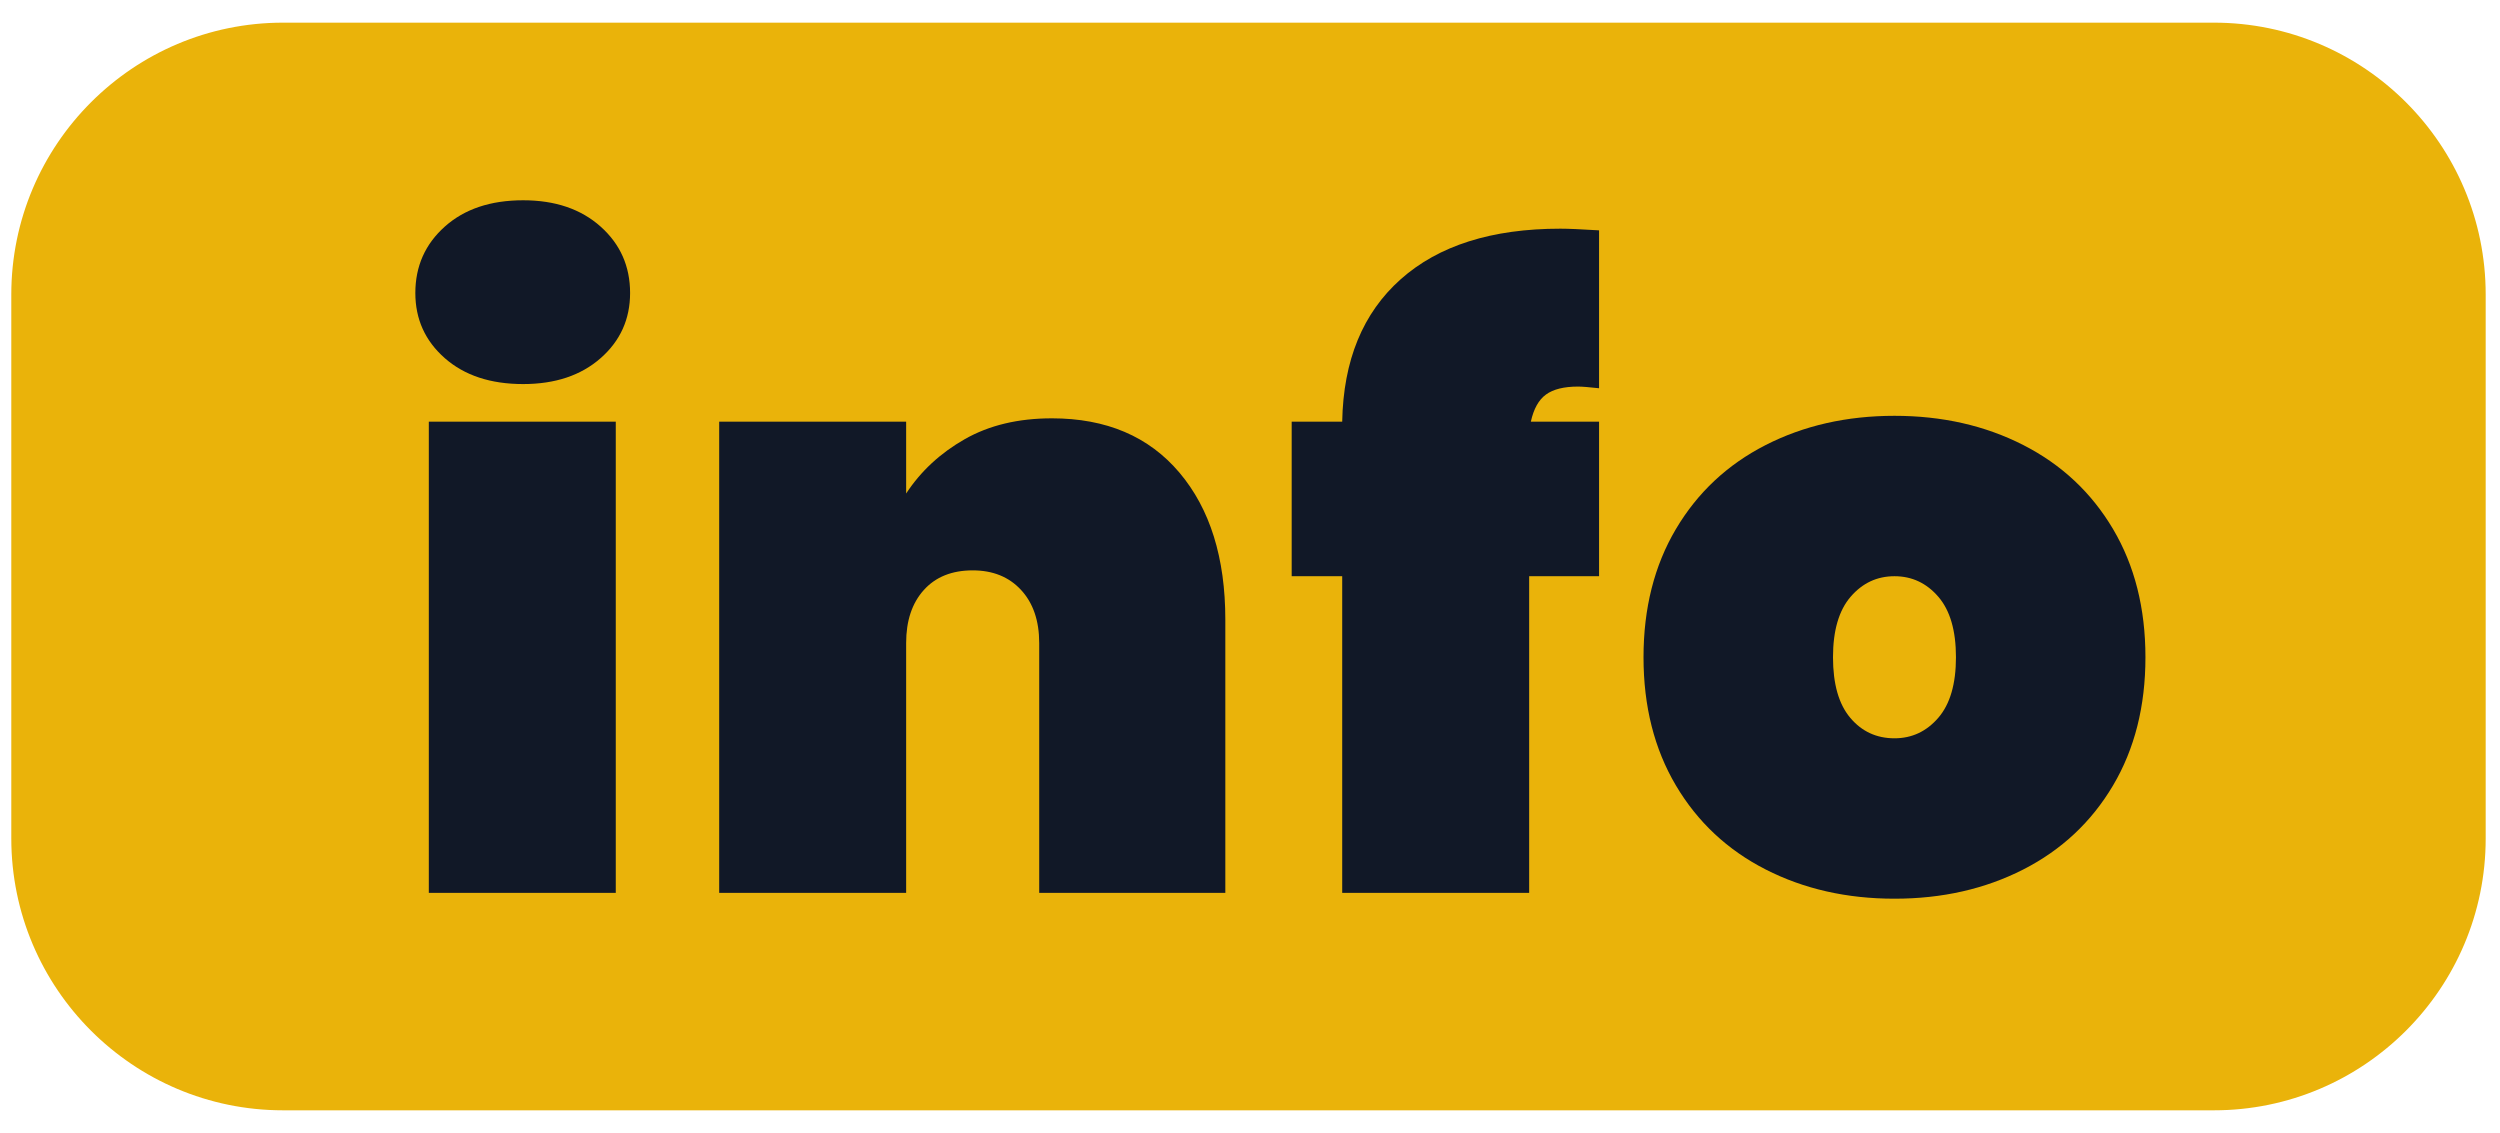
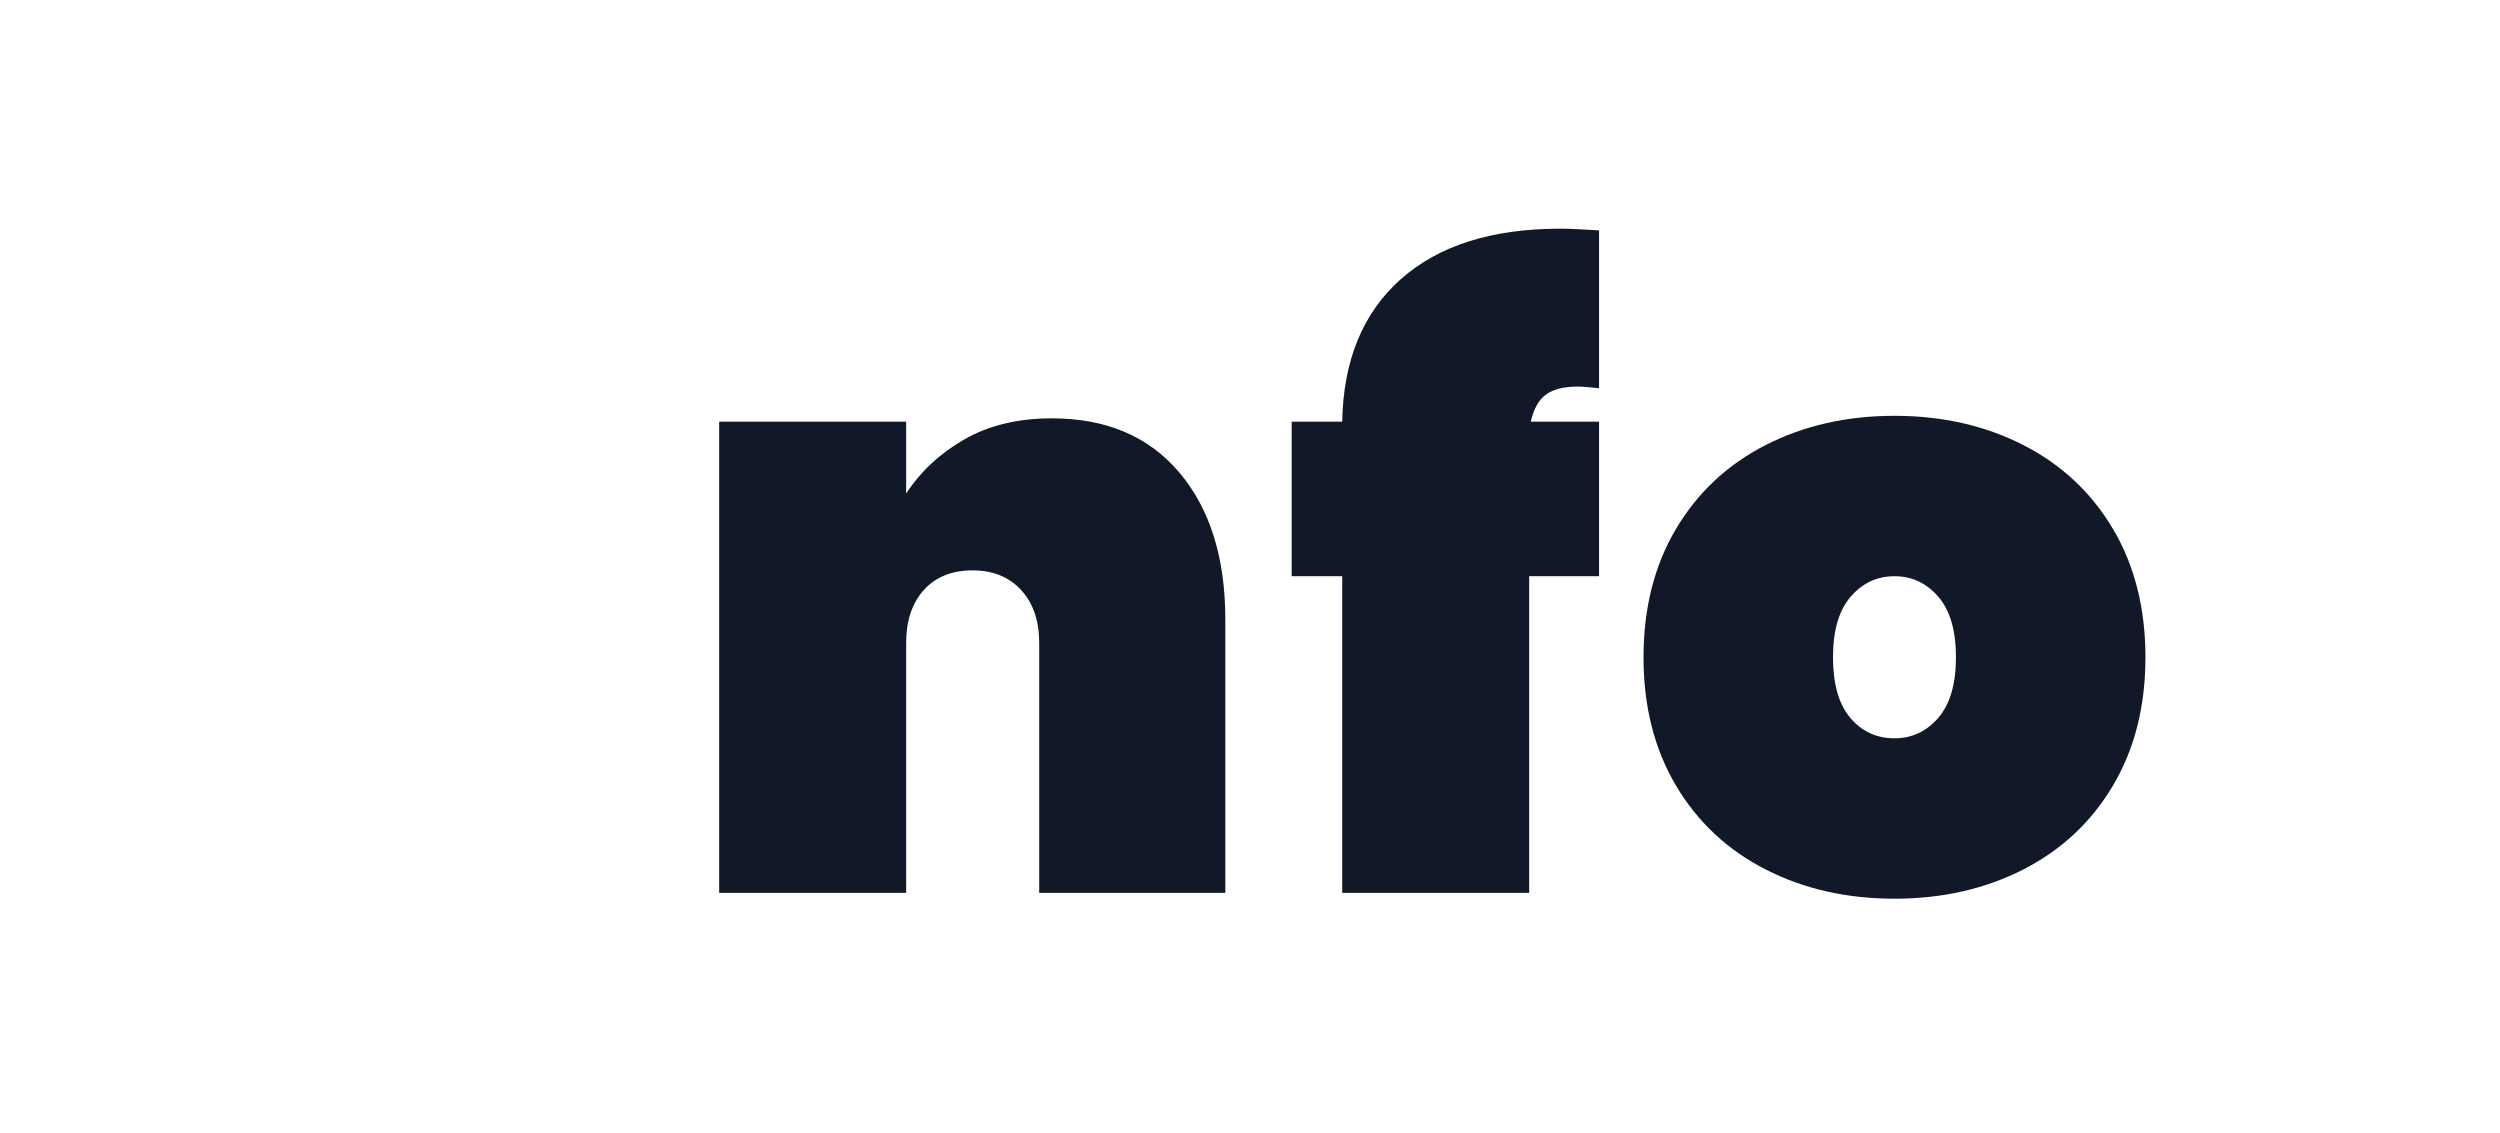
<svg xmlns="http://www.w3.org/2000/svg" clip-rule="evenodd" fill-rule="evenodd" stroke-linejoin="round" stroke-miterlimit="2" viewBox="0 0 256 116">
-   <path d="m248.842 37.144v46.291c0 12.774-11.679 23.145-26.064 23.145h-185.118c-14.385 0-26.063-10.371-26.063-23.145v-46.291c0-12.774 11.678-23.146 26.063-23.146h185.118c14.385 0 26.064 10.372 26.064 23.146z" fill="#eab30a" transform="matrix(1.068 0 0 1.203 -11.229 -14.52)" />
  <g fill="#111827" fill-rule="nonzero" transform="matrix(.501 0 0 .497 -169.163 7.987)">
-     <path d="m444.576 63.061c-6.656 0-11.992-1.778-16.008-5.336-4.016-3.557-6.025-8.032-6.025-13.426 0-5.508 2.009-10.069 6.025-13.684s9.352-5.422 16.008-5.422c6.541 0 11.82 1.807 15.836 5.422 4.017 3.615 6.025 8.176 6.025 13.684 0 5.394-2.008 9.869-6.025 13.426-4.016 3.558-9.295 5.336-15.836 5.336zm18.934 7.746v97.082h-38.212v-97.082z" />
    <path d="m548.715 70.119c11.131 0 19.824 3.729 26.078 11.188s9.381 17.557 9.381 30.295v56.287h-38.041v-51.467c0-4.59-1.234-8.234-3.701-10.93-2.467-2.697-5.766-4.046-9.897-4.046-4.246 0-7.574 1.349-9.984 4.046-2.41 2.696-3.615 6.34-3.615 10.93v51.467h-38.212v-97.082h38.212v14.803c2.984-4.59 6.972-8.319 11.964-11.188 4.991-2.869 10.93-4.303 17.815-4.303z" transform="translate(3.922)" />
    <path d="m656.641 63.922c-2.066-.229-3.5-.344-4.304-.344-2.868 0-5.049.545-6.54 1.635-1.492 1.09-2.525 2.955-3.099 5.594h13.943v31.844h-14.287v65.238h-38.213v-65.238h-10.328v-31.844h10.328c.229-12.623 4.217-22.405 11.963-29.348s18.619-10.414 32.619-10.414c1.606 0 4.246.115 7.918.344z" transform="translate(7.844)" />
    <path d="m713.1 169.094c-9.755 0-18.533-2.009-26.336-6.025-7.804-4.016-13.914-9.783-18.332-17.299s-6.627-16.324-6.627-26.422 2.209-18.906 6.627-26.422 10.528-13.283 18.332-17.299c7.803-4.016 16.581-6.025 26.336-6.025 9.754 0 18.532 2.009 26.335 6.025 7.804 4.016 13.914 9.783 18.332 17.299s6.627 16.324 6.627 26.422-2.209 18.906-6.627 26.422-10.528 13.283-18.332 17.299c-7.803 4.016-16.581 6.025-26.335 6.025zm0-33.049c3.557 0 6.54-1.406 8.95-4.218 2.41-2.811 3.615-6.971 3.615-12.479s-1.205-9.668-3.615-12.479c-2.41-2.812-5.393-4.218-8.95-4.218-3.558 0-6.541 1.406-8.951 4.218-2.41 2.811-3.615 6.971-3.615 12.479s1.176 9.668 3.529 12.479c2.352 2.812 5.364 4.218 9.037 4.218z" transform="translate(11.766)" />
  </g>
</svg>